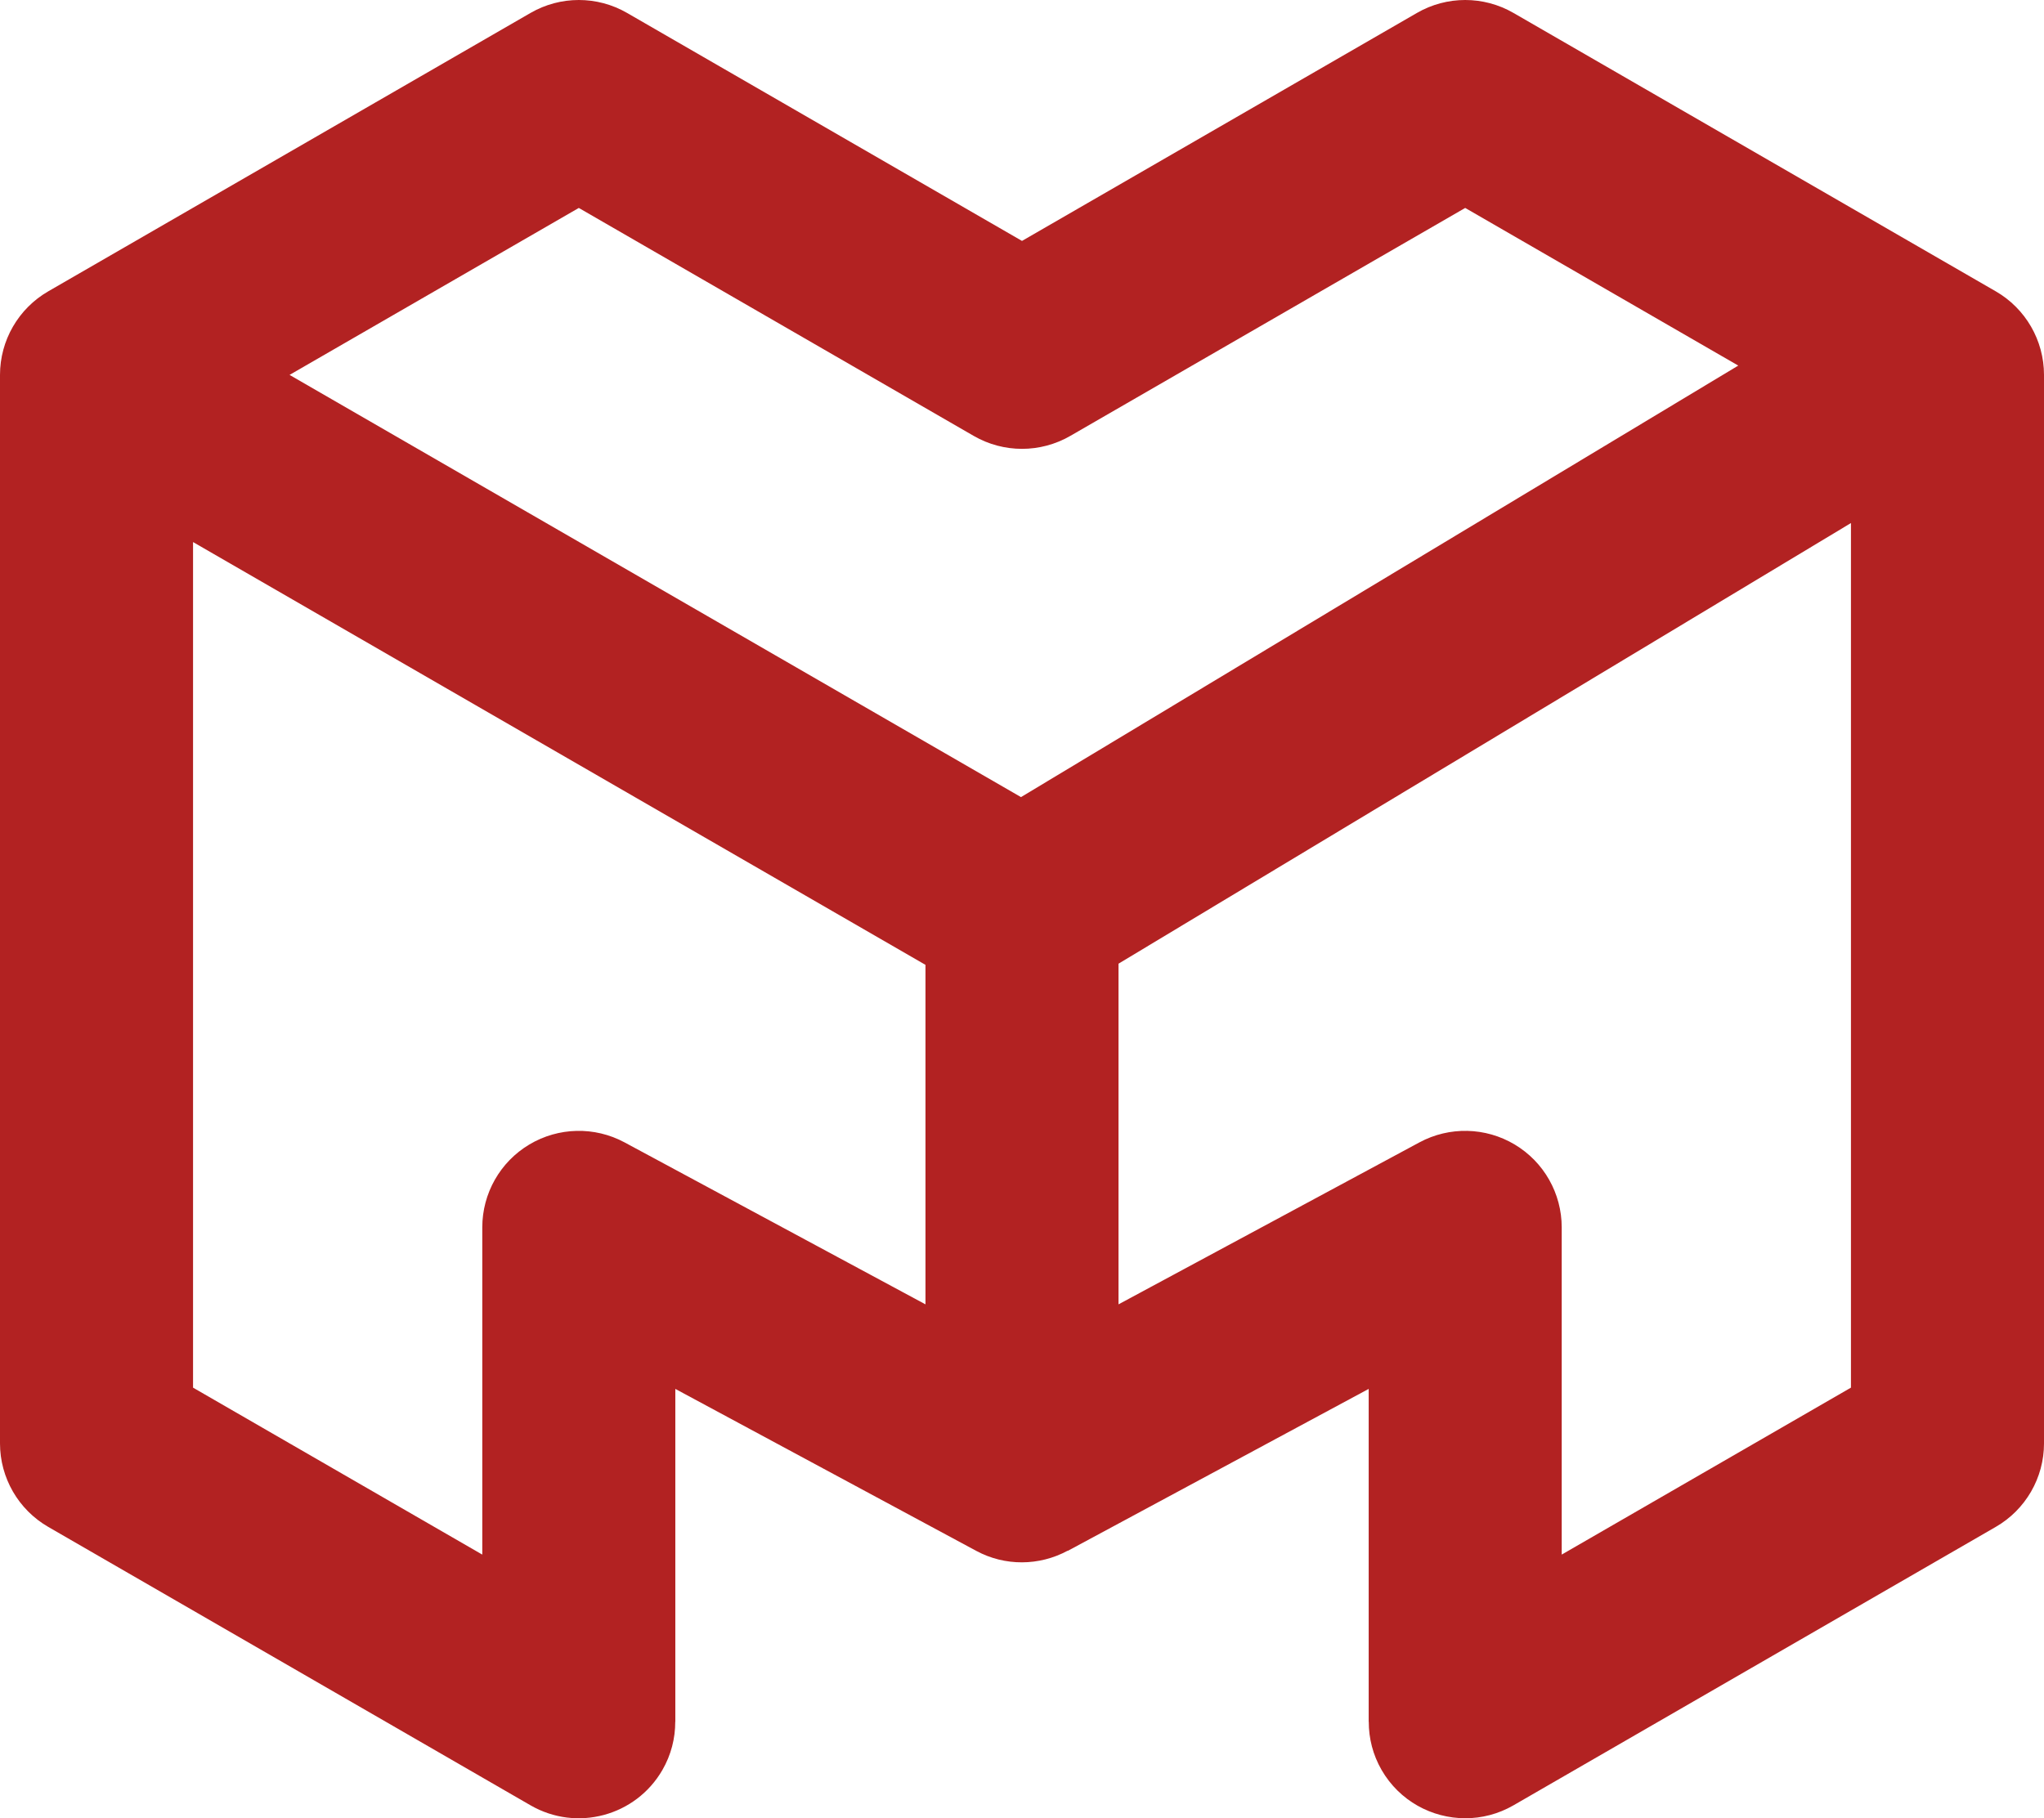
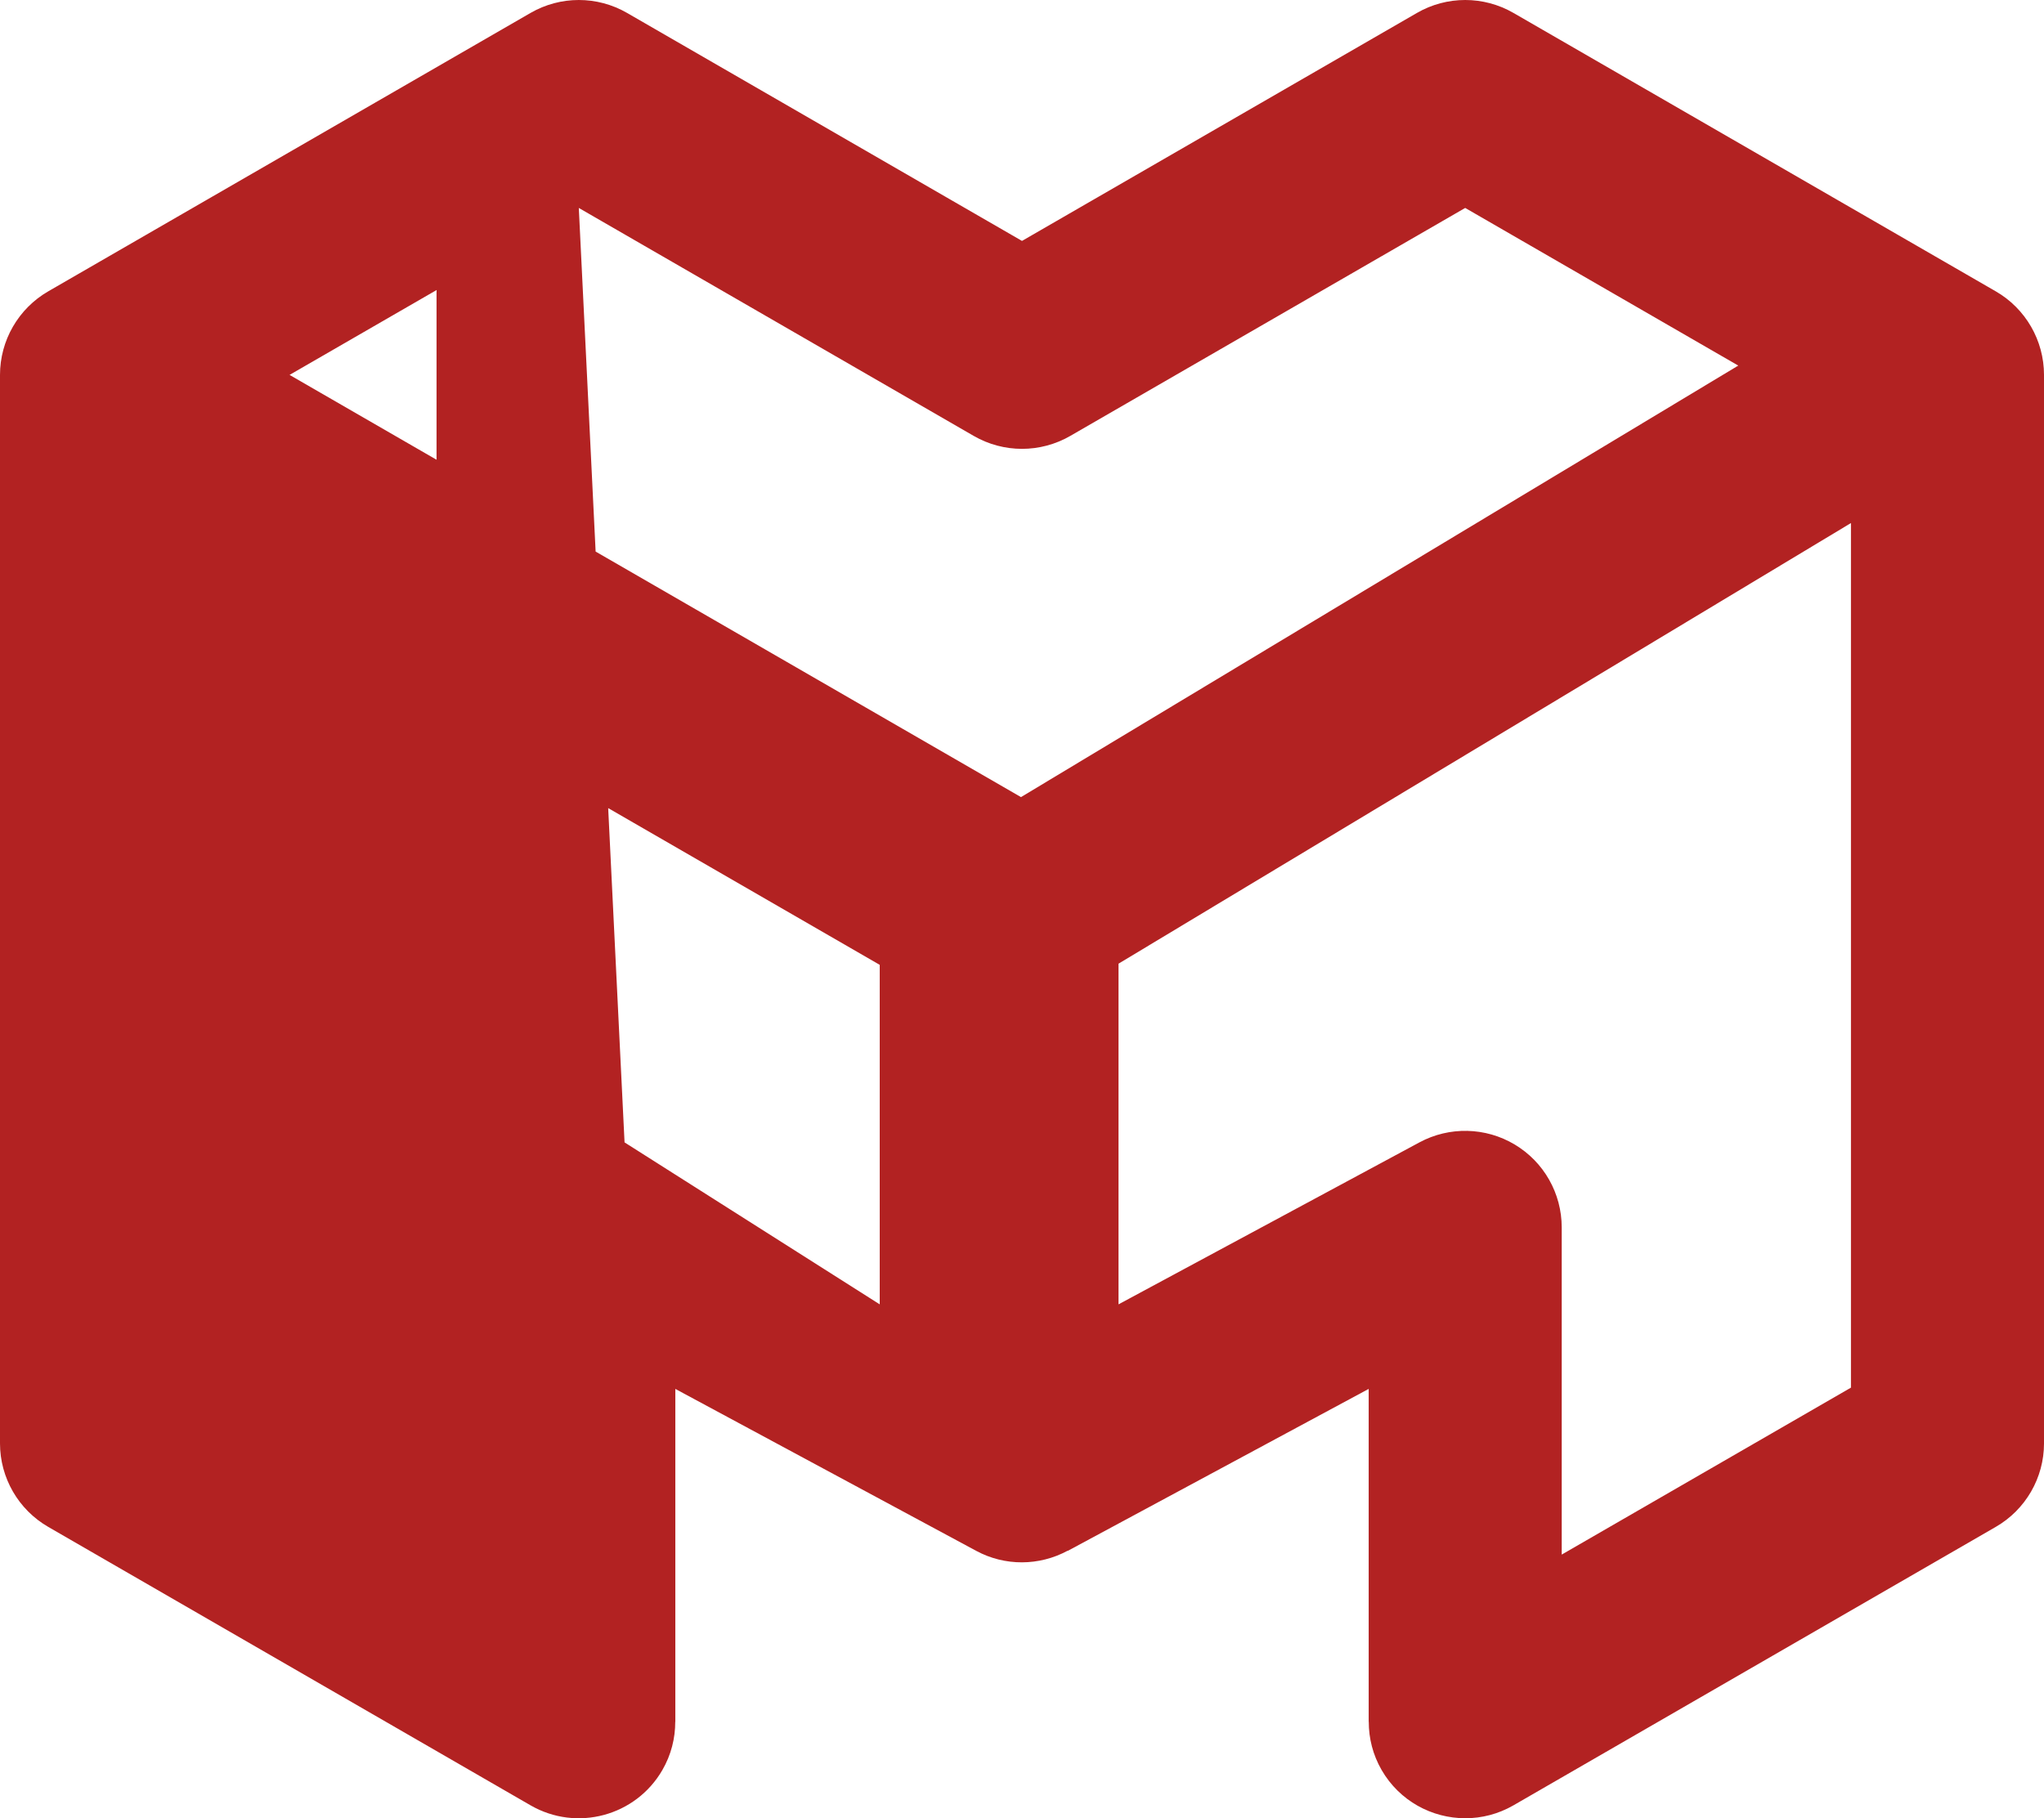
<svg xmlns="http://www.w3.org/2000/svg" version="1.1" id="Layer_1" x="0px" y="0px" width="299.189px" height="266.199px" viewBox="0 0 299.189 266.199" enable-background="new 0 0 299.189 266.199" xml:space="preserve">
-   <path fill="#B22222" d="M292.124,42.65L221.533,1.894c-4.373-2.525-9.758-2.525-14.128,0l-57.811,33.377L91.786,1.894  c-4.372-2.525-9.756-2.525-14.128,0L7.066,42.65C2.692,45.175,0,49.839,0,54.886v156.425c0,5.043,2.692,9.709,7.066,12.232  l70.592,40.76c6.761,3.903,15.397,1.585,19.3-5.172c1.288-2.228,1.885-4.661,1.881-7.061c0.004-0.003,0.008-0.003,0.011-0.003  v-48.729l44.048,23.712c4.189,2.259,9.21,2.224,13.373-0.019c0.007,0.007,0.015,0.013,0.021,0.019l44.048-23.712v48.729  c0.004,0,0.008,0,0.011,0.003c-0.003,2.399,0.594,4.833,1.881,7.061c2.617,4.532,7.365,7.064,12.251,7.064  c2.397,0,4.825-0.608,7.051-1.893l70.591-40.76c4.373-2.523,7.065-7.188,7.065-12.232V54.886  C299.189,49.839,296.497,45.175,292.124,42.65z M84.722,30.443l57.809,33.377c4.372,2.524,9.756,2.524,14.128,0l57.809-33.377  l39.97,23.079l-104.989,63.176L42.385,54.886L84.722,30.443z M91.418,167.247c-4.377-2.357-9.673-2.237-13.943,0.313  c-4.268,2.549-6.881,7.156-6.881,12.128v47.908l-42.337-24.443V79.358l107.209,61.898v49.704L91.418,167.247z M228.595,227.595  v-47.908c0-4.972-2.613-9.579-6.882-12.128c-4.266-2.549-9.563-2.67-13.943-0.313l-44.048,23.713v-49.873l107.21-64.511v126.577  L228.595,227.595z" />
+   <path fill="#B22222" d="M292.124,42.65L221.533,1.894c-4.373-2.525-9.758-2.525-14.128,0l-57.811,33.377L91.786,1.894  c-4.372-2.525-9.756-2.525-14.128,0L7.066,42.65C2.692,45.175,0,49.839,0,54.886v156.425c0,5.043,2.692,9.709,7.066,12.232  l70.592,40.76c6.761,3.903,15.397,1.585,19.3-5.172c1.288-2.228,1.885-4.661,1.881-7.061c0.004-0.003,0.008-0.003,0.011-0.003  v-48.729l44.048,23.712c4.189,2.259,9.21,2.224,13.373-0.019c0.007,0.007,0.015,0.013,0.021,0.019l44.048-23.712v48.729  c0.004,0,0.008,0,0.011,0.003c-0.003,2.399,0.594,4.833,1.881,7.061c2.617,4.532,7.365,7.064,12.251,7.064  c2.397,0,4.825-0.608,7.051-1.893l70.591-40.76c4.373-2.523,7.065-7.188,7.065-12.232V54.886  C299.189,49.839,296.497,45.175,292.124,42.65z M84.722,30.443l57.809,33.377c4.372,2.524,9.756,2.524,14.128,0l57.809-33.377  l39.97,23.079l-104.989,63.176L42.385,54.886L84.722,30.443z c-4.377-2.357-9.673-2.237-13.943,0.313  c-4.268,2.549-6.881,7.156-6.881,12.128v47.908l-42.337-24.443V79.358l107.209,61.898v49.704L91.418,167.247z M228.595,227.595  v-47.908c0-4.972-2.613-9.579-6.882-12.128c-4.266-2.549-9.563-2.67-13.943-0.313l-44.048,23.713v-49.873l107.21-64.511v126.577  L228.595,227.595z" />
</svg>